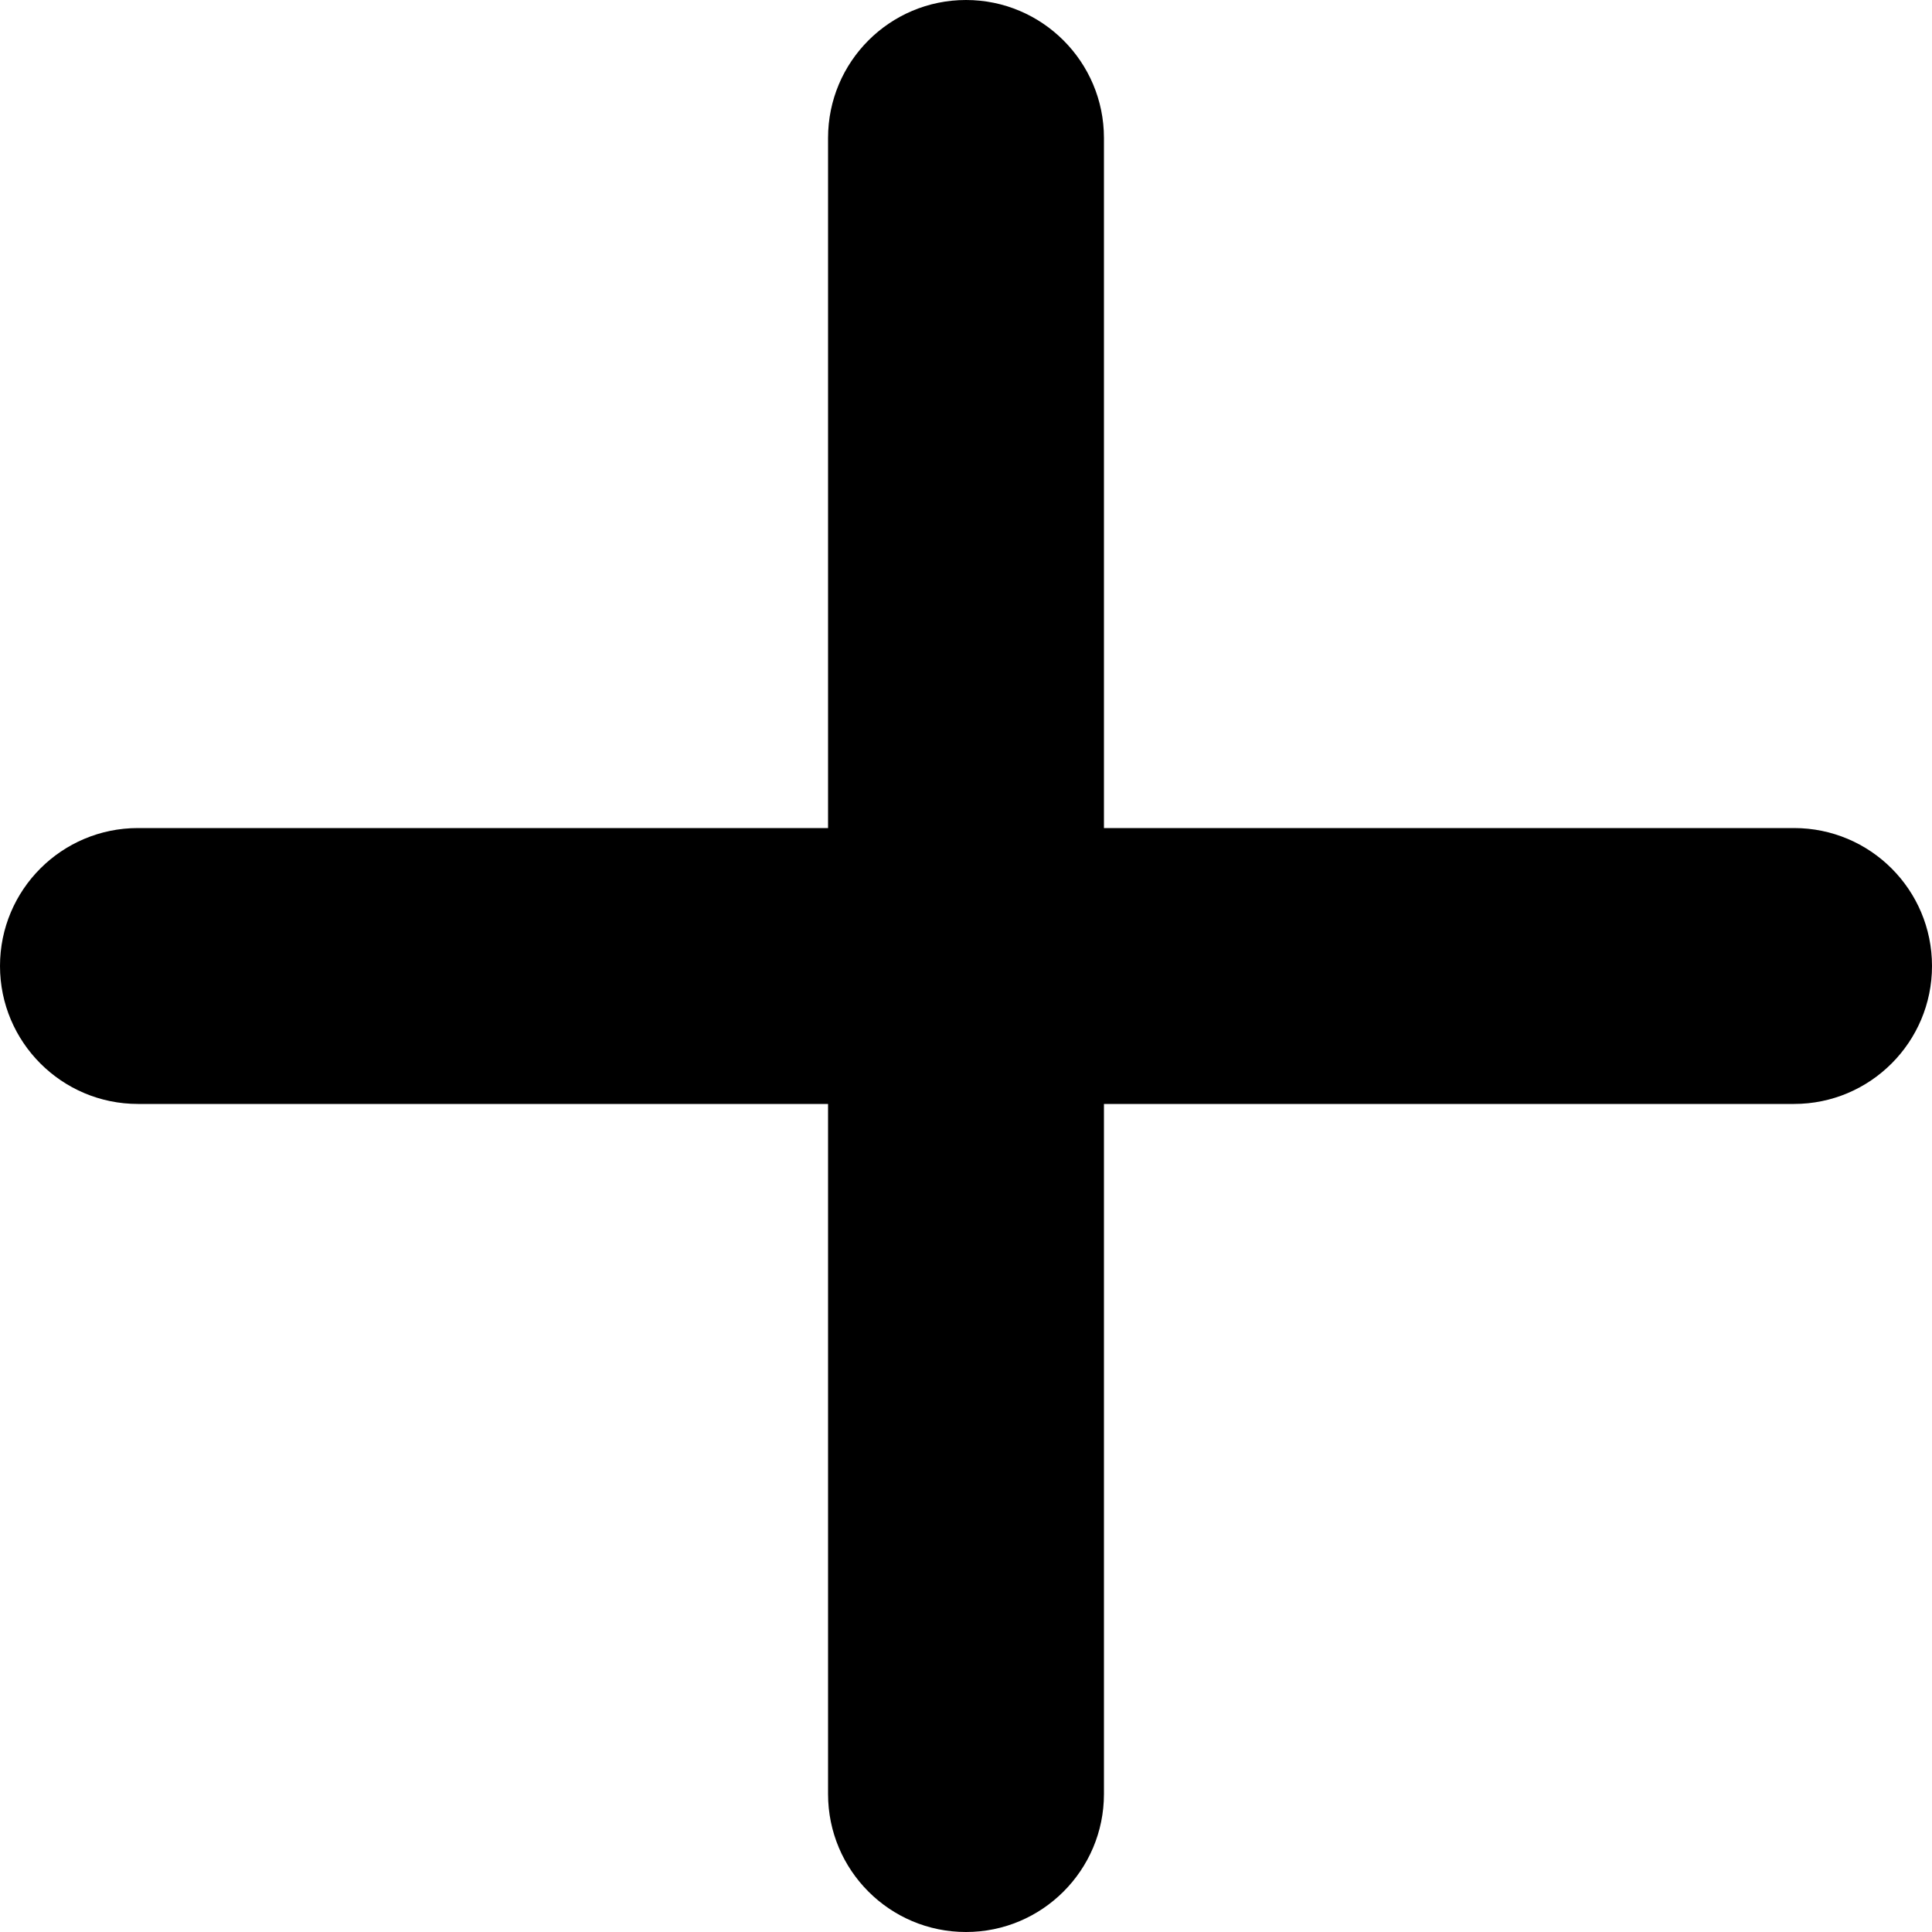
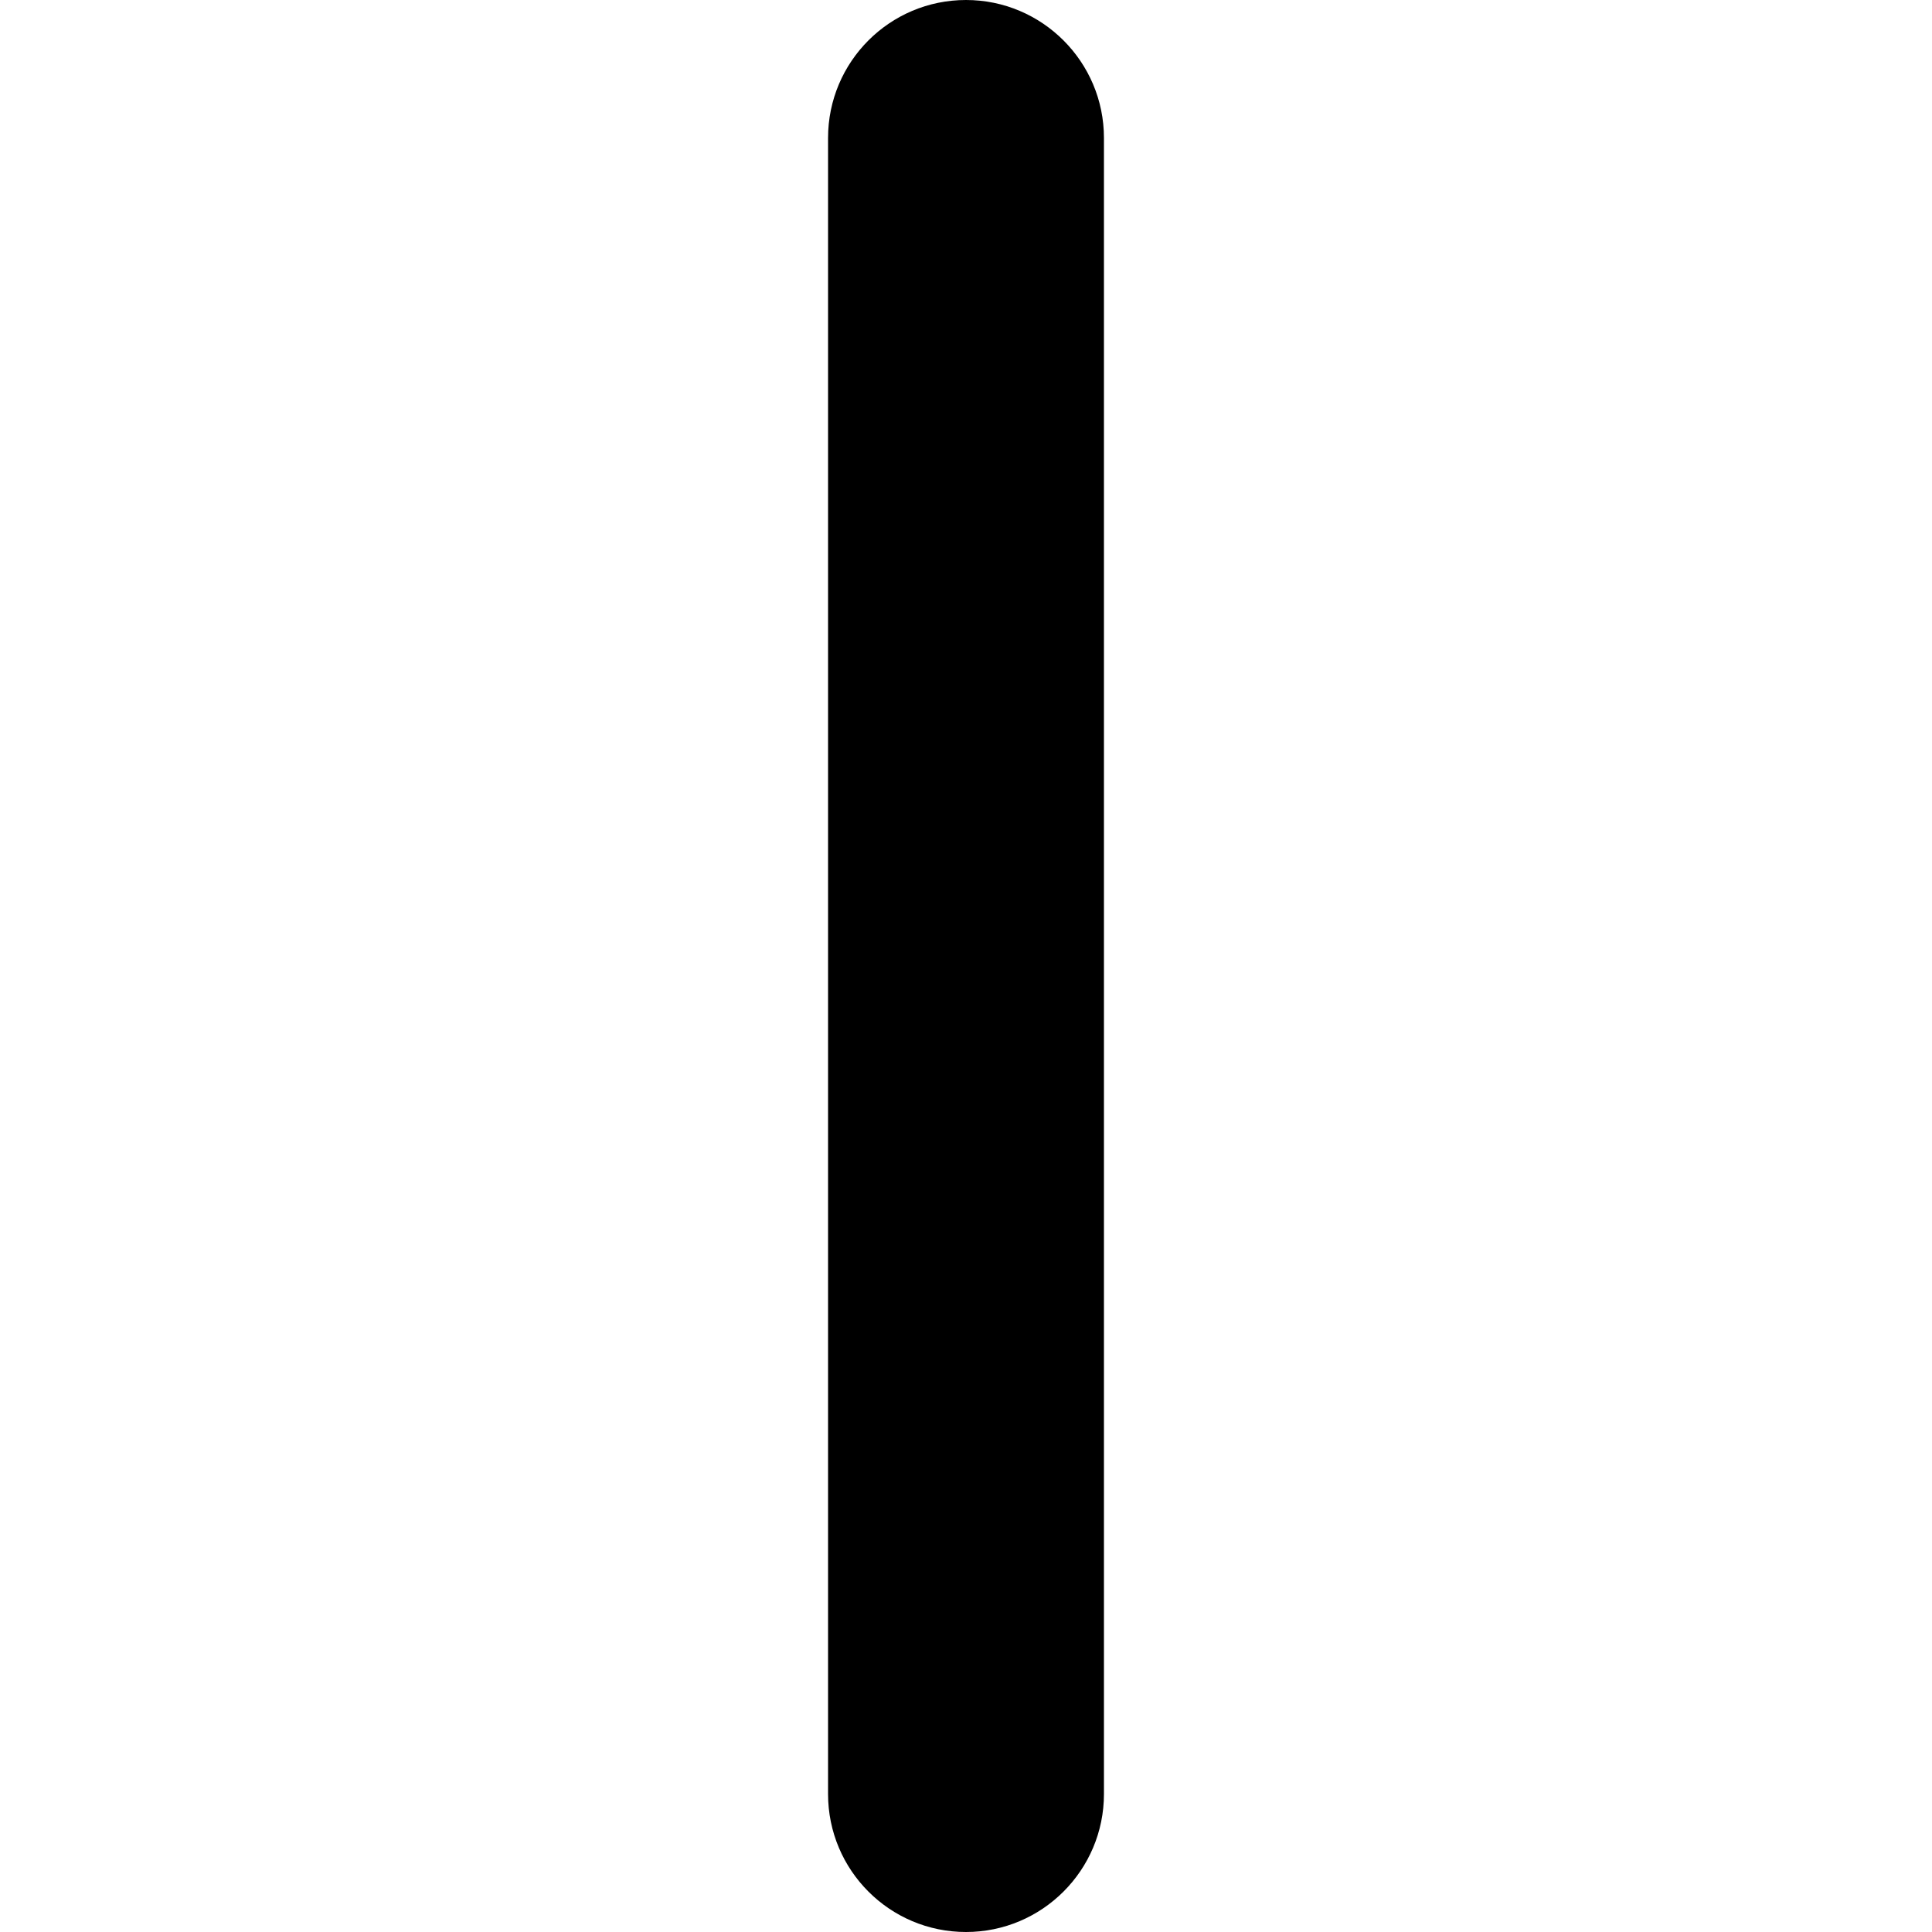
<svg xmlns="http://www.w3.org/2000/svg" width="10" height="10" viewBox="0 0 10 10" fill="none">
  <path d="M4.286 9.286V0.714C4.286 0.32 4.605 0 5 0C5.394 0 5.714 0.32 5.714 0.714V9.286C5.714 9.68 5.394 10 5 10C4.605 10 4.286 9.68 4.286 9.286Z" fill="black" />
-   <path d="M9.286 4.286C9.68 4.286 10 4.605 10 5C10 5.394 9.68 5.714 9.286 5.714H0.714C0.32 5.714 0 5.394 0 5C0 4.605 0.32 4.286 0.714 4.286H9.286Z" fill="black" />
</svg>